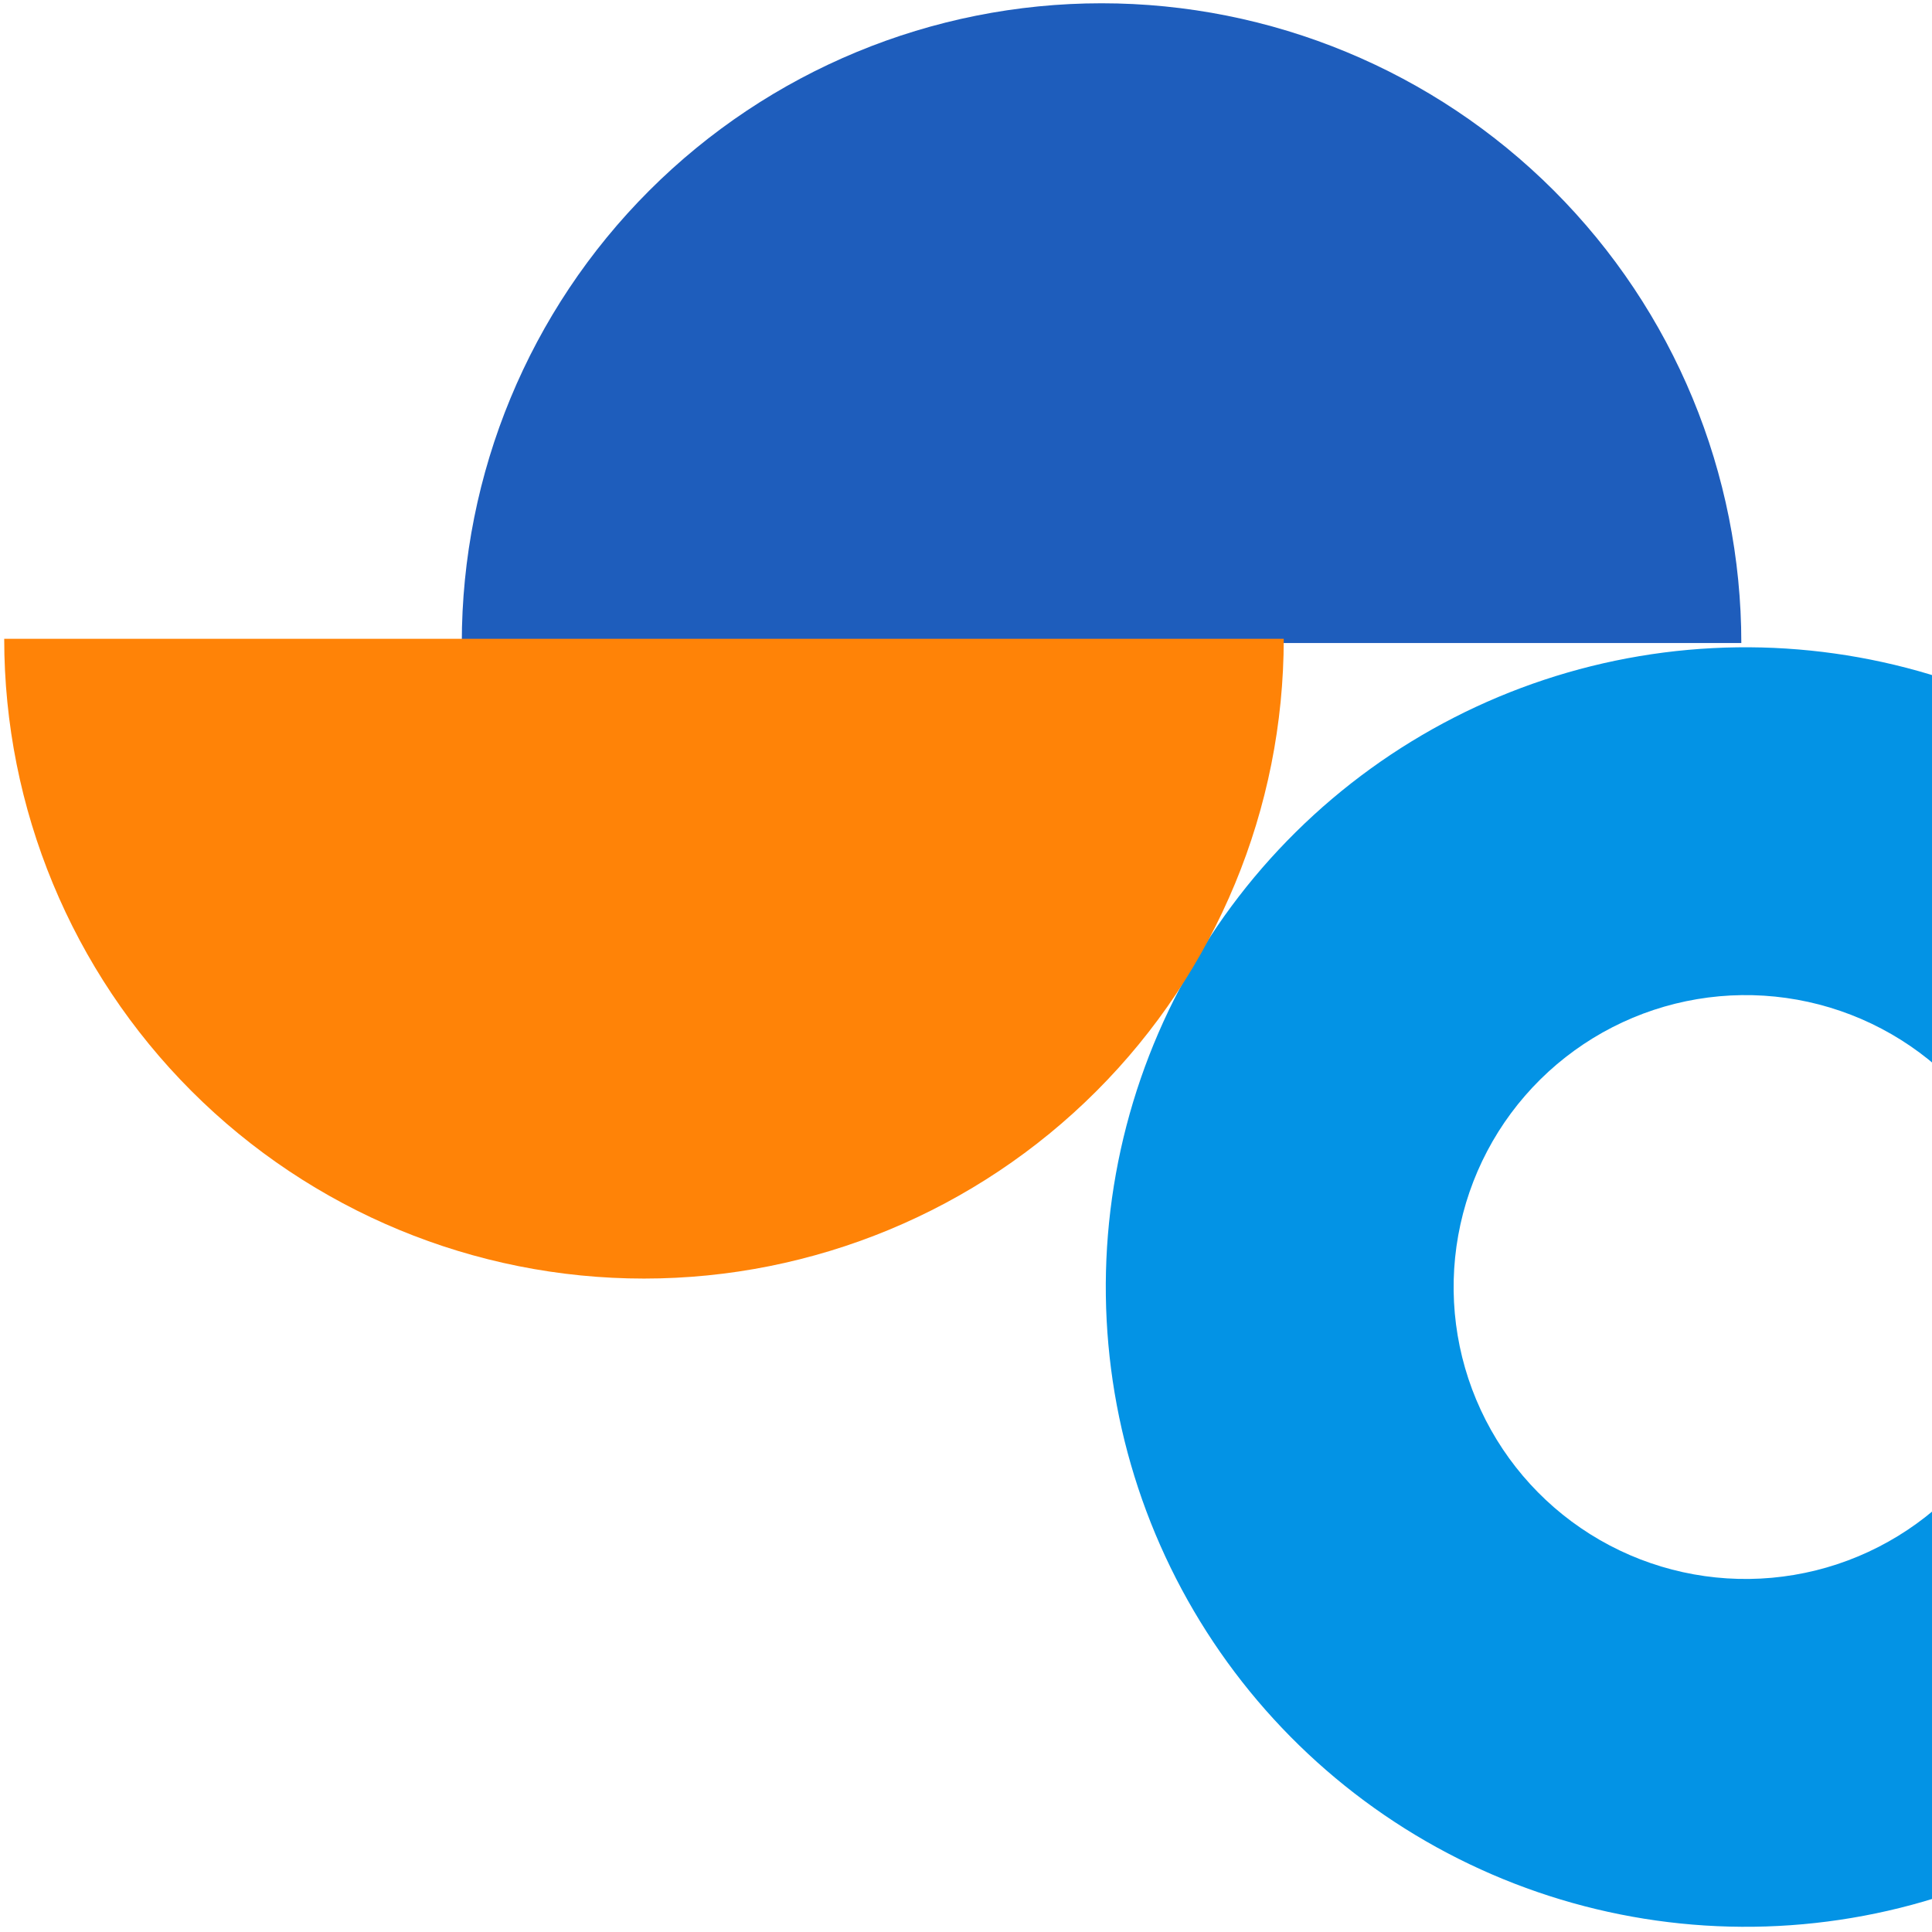
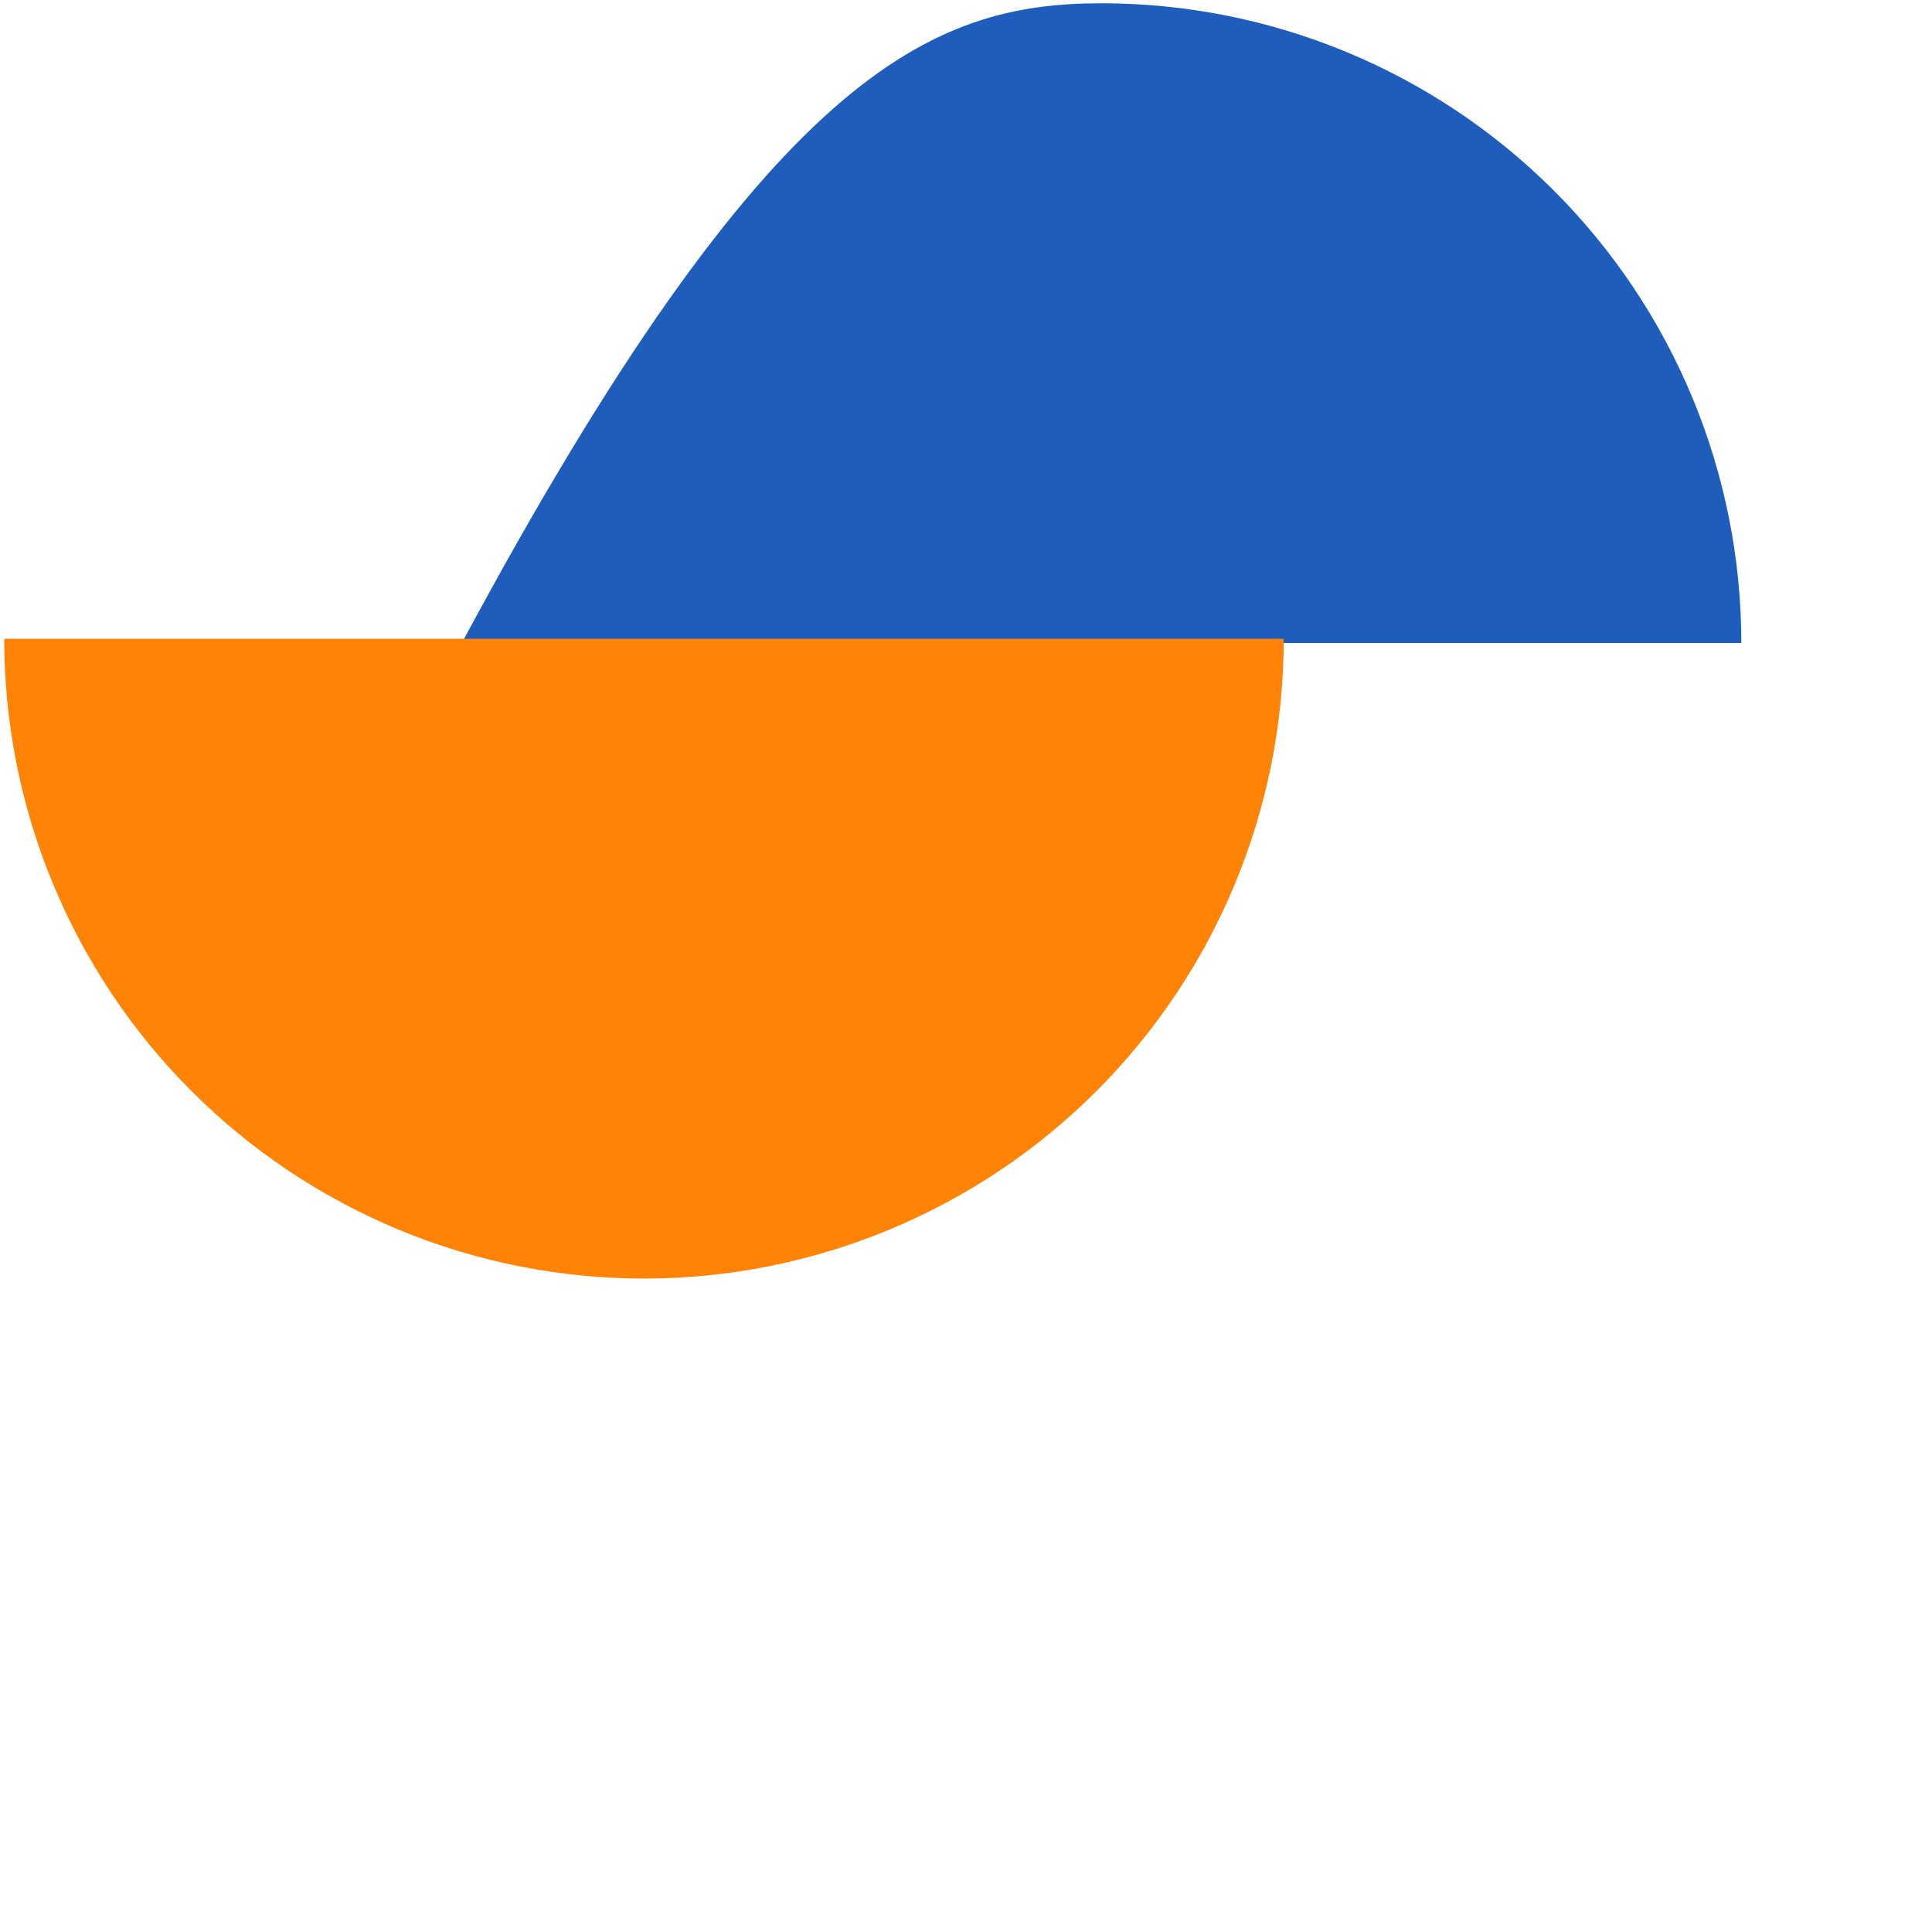
<svg xmlns="http://www.w3.org/2000/svg" width="228" height="228" viewBox="0 0 228 228" fill="none">
-   <path d="M271.831 114.925C264.219 101.367 252.607 90.49 238.582 83.78C224.556 77.07 208.801 74.853 193.468 77.434C178.136 80.014 163.973 87.265 152.917 98.196C141.86 109.127 134.447 123.206 131.692 138.508C128.937 153.81 130.973 169.589 137.523 183.691C144.072 197.792 154.816 209.528 168.286 217.294C181.755 225.06 197.294 228.478 212.78 227.081C228.265 225.685 242.941 219.541 254.804 209.49L228.269 178.172C222.855 182.759 216.158 185.562 209.092 186.199C202.026 186.837 194.935 185.277 188.789 181.733C182.642 178.189 177.74 172.834 174.751 166.399C171.763 159.965 170.833 152.764 172.091 145.782C173.348 138.799 176.73 132.375 181.776 127.387C186.821 122.399 193.283 119.09 200.28 117.912C207.277 116.735 214.466 117.746 220.866 120.808C227.266 123.871 232.565 128.834 236.038 135.02L271.831 114.925Z" fill="#0393E5" />
-   <path d="M54.497 75.887C54.497 55.863 62.452 36.659 76.611 22.5C90.77 8.341 109.973 0.387 129.997 0.387C150.021 0.387 169.225 8.341 183.384 22.5C197.543 36.659 205.497 55.863 205.497 75.887L129.997 75.887L54.497 75.887Z" fill="#1E5DBC" />
+   <path d="M54.497 75.887C90.77 8.341 109.973 0.387 129.997 0.387C150.021 0.387 169.225 8.341 183.384 22.5C197.543 36.659 205.497 55.863 205.497 75.887L129.997 75.887L54.497 75.887Z" fill="#1E5DBC" />
  <path d="M0.497 75.387C0.497 95.411 8.452 114.614 22.611 128.773C36.77 142.932 55.974 150.887 75.997 150.887C96.021 150.887 115.225 142.932 129.384 128.773C143.543 114.614 151.497 95.411 151.497 75.387L75.997 75.387L0.497 75.387Z" fill="#FF8307" />
</svg>